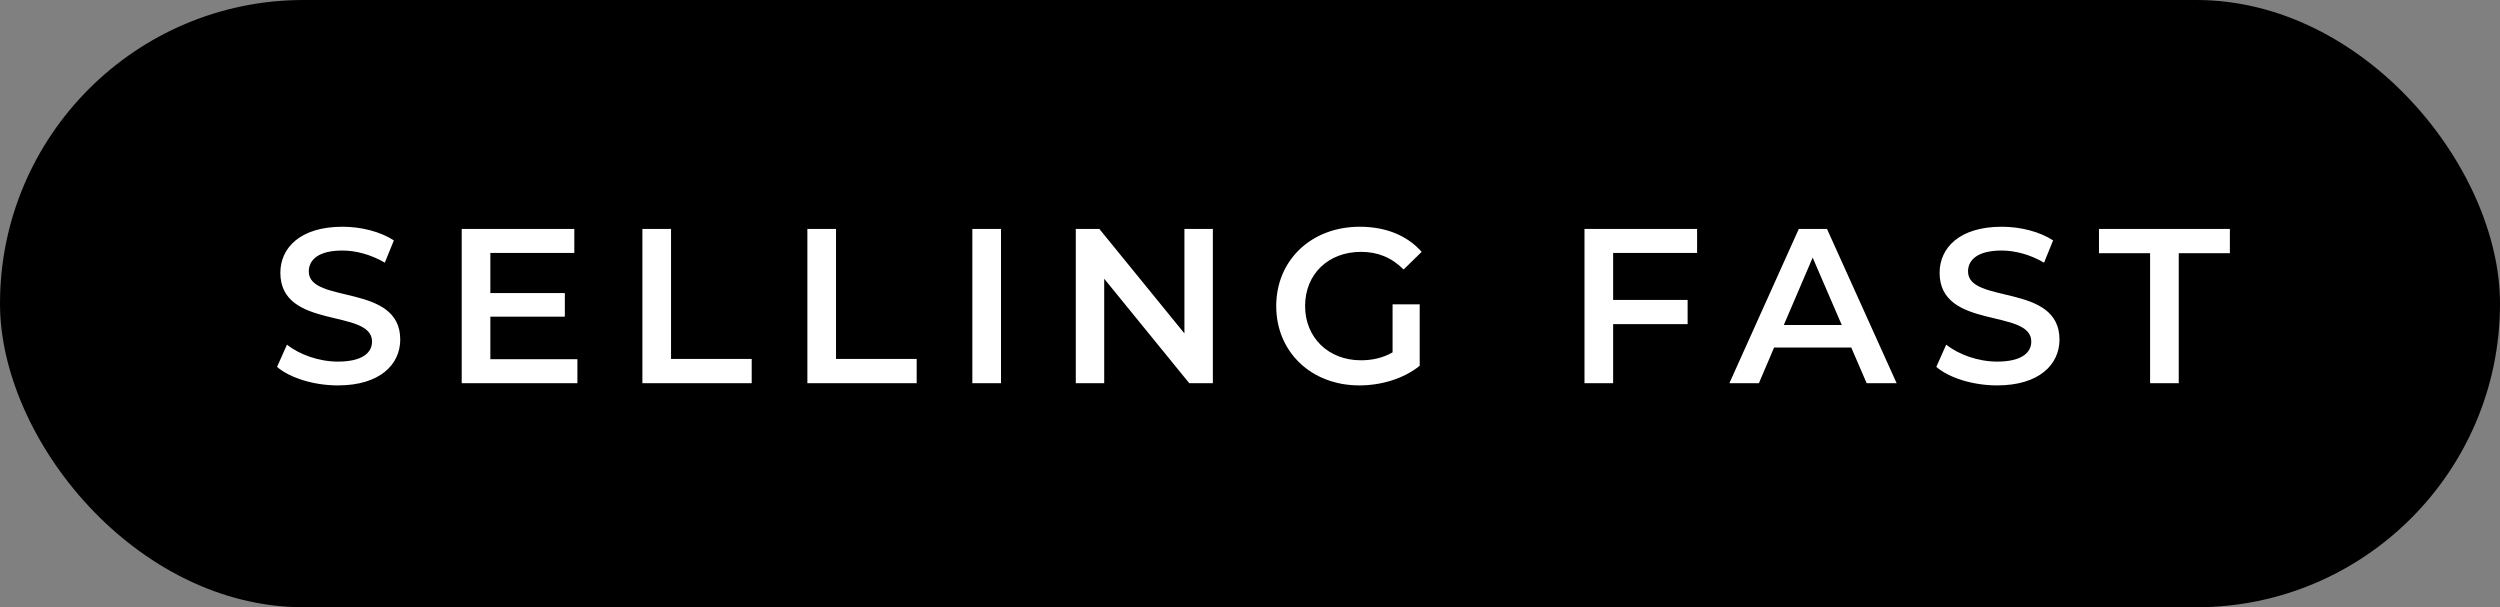
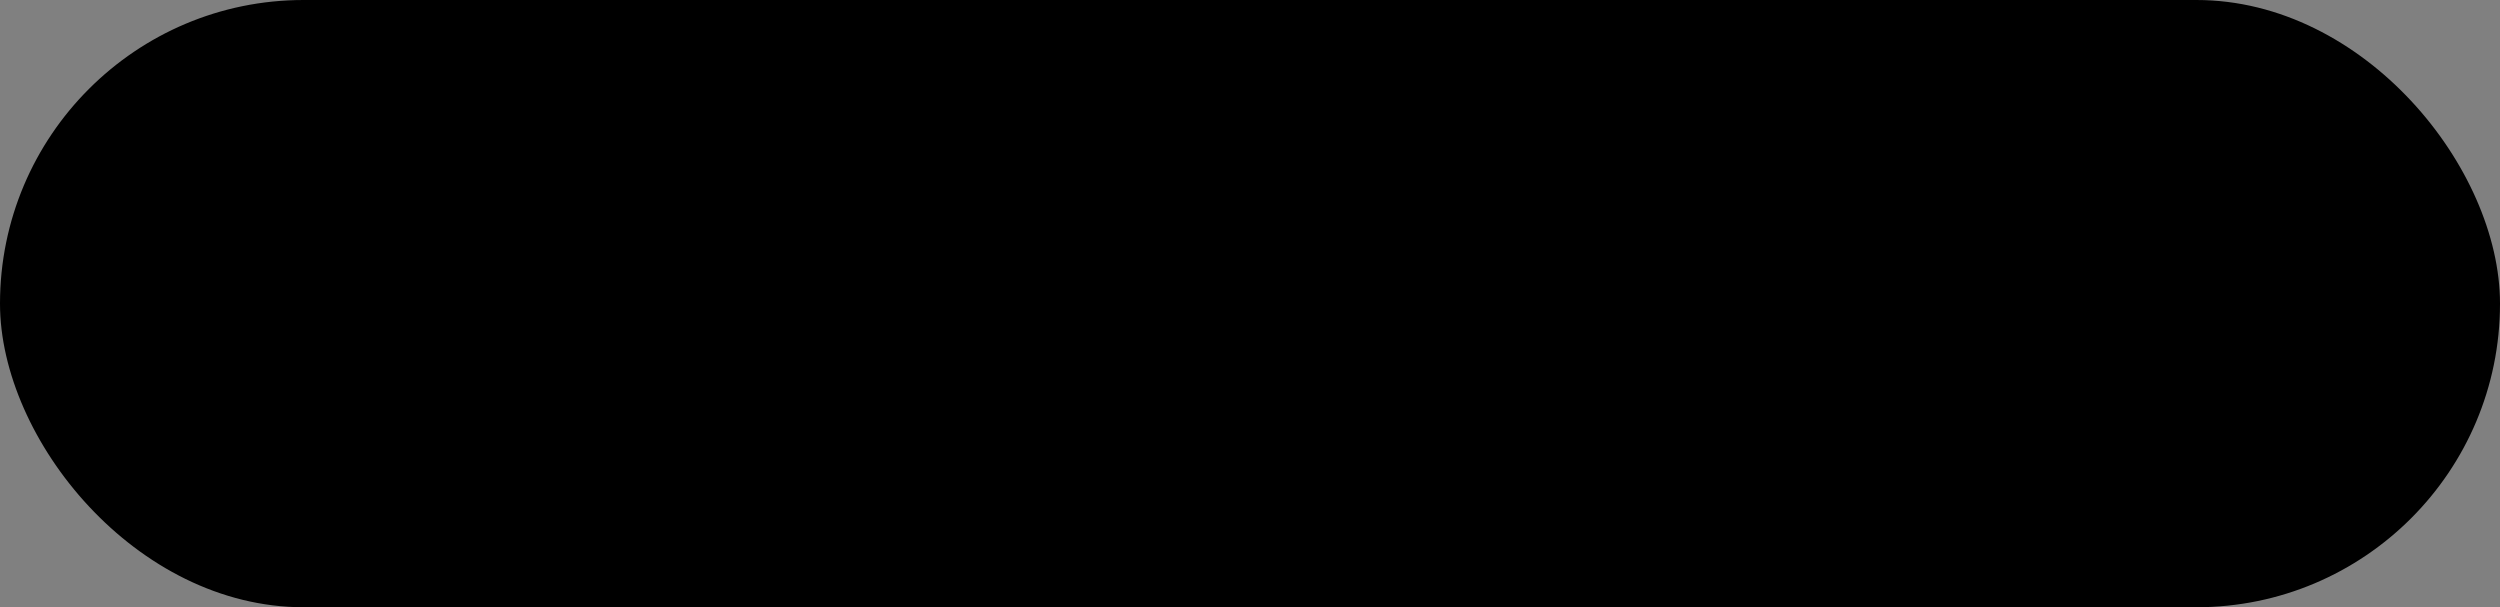
<svg xmlns="http://www.w3.org/2000/svg" fill="none" viewBox="0 0 2042 496" height="496" width="2042">
  <rect x="0" y="0" width="2042" height="496" fill="#808080" stroke="none" />
  <rect fill="black" rx="248" height="496" width="2042" />
-   <path fill="white" d="M275.98 314.8C256.36 314.8 236.74 308.68 226.3 299.68L234.4 281.5C244.48 289.6 260.5 295.36 275.98 295.36C295.6 295.36 303.88 288.34 303.88 278.98C303.88 251.8 229 269.62 229 222.82C229 202.48 245.2 185.2 279.76 185.2C294.88 185.2 310.72 189.16 321.7 196.36L314.32 214.54C302.98 207.88 290.56 204.64 279.58 204.64C260.14 204.64 252.22 212.2 252.22 221.74C252.22 248.56 326.92 231.1 326.92 277.36C326.92 297.52 310.54 314.8 275.98 314.8ZM400.523 293.38H471.623V313H377.123V187H469.103V206.62H400.523V239.38H461.363V258.64H400.523V293.38ZM524.709 313V187H548.109V293.2H613.989V313H524.709ZM659.463 313V187H682.863V293.2H748.743V313H659.463ZM794.217 313V187H817.617V313H794.217ZM967.437 187H990.657V313H971.397L901.917 227.68V313H878.697V187H897.957L967.437 272.32V187ZM1137.46 287.8V248.56H1159.6V298.78C1146.46 309.4 1128.1 314.8 1110.28 314.8C1071.22 314.8 1042.42 287.62 1042.42 250C1042.42 212.38 1071.22 185.2 1110.64 185.2C1131.7 185.2 1149.34 192.22 1161.22 205.72L1146.46 220.12C1136.56 210.22 1125.22 205.72 1111.72 205.72C1084.9 205.72 1066 223.9 1066 250C1066 275.56 1084.9 294.28 1111.54 294.28C1120.54 294.28 1129.36 292.48 1137.46 287.8ZM1386.19 206.62H1317.61V244.96H1378.45V264.76H1317.61V313H1294.21V187H1386.19V206.62ZM1524.69 313L1512.09 283.84H1449.09L1436.67 313H1412.55L1469.25 187H1492.29L1549.17 313H1524.69ZM1457.01 265.48H1504.35L1480.59 210.4L1457.01 265.48ZM1631.25 314.8C1611.63 314.8 1592.01 308.68 1581.57 299.68L1589.67 281.5C1599.75 289.6 1615.77 295.36 1631.25 295.36C1650.87 295.36 1659.15 288.34 1659.15 278.98C1659.15 251.8 1584.27 269.62 1584.27 222.82C1584.27 202.48 1600.47 185.2 1635.03 185.2C1650.15 185.2 1665.99 189.16 1676.97 196.36L1669.59 214.54C1658.25 207.88 1645.83 204.64 1634.85 204.64C1615.41 204.64 1607.49 212.2 1607.49 221.74C1607.49 248.56 1682.19 231.1 1682.19 277.36C1682.19 297.52 1665.81 314.8 1631.25 314.8ZM1756.2 313V206.8H1714.44V187H1821.36V206.8H1779.6V313H1756.2Z" />
</svg>